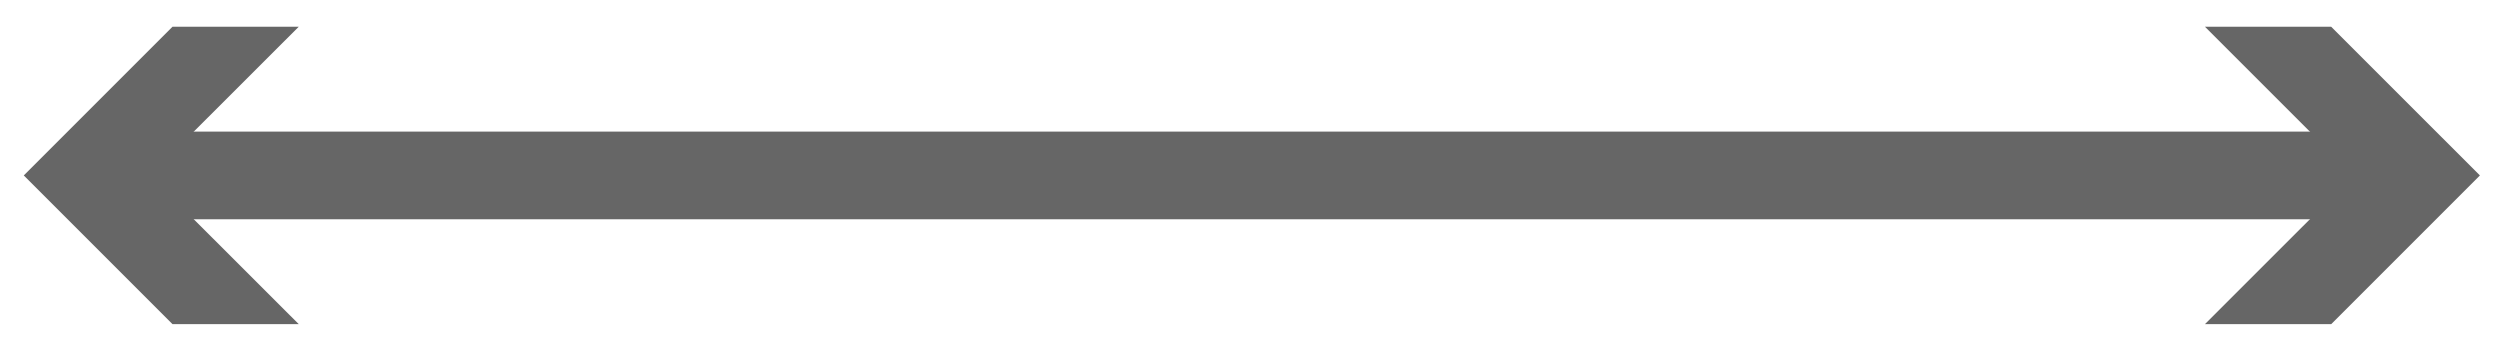
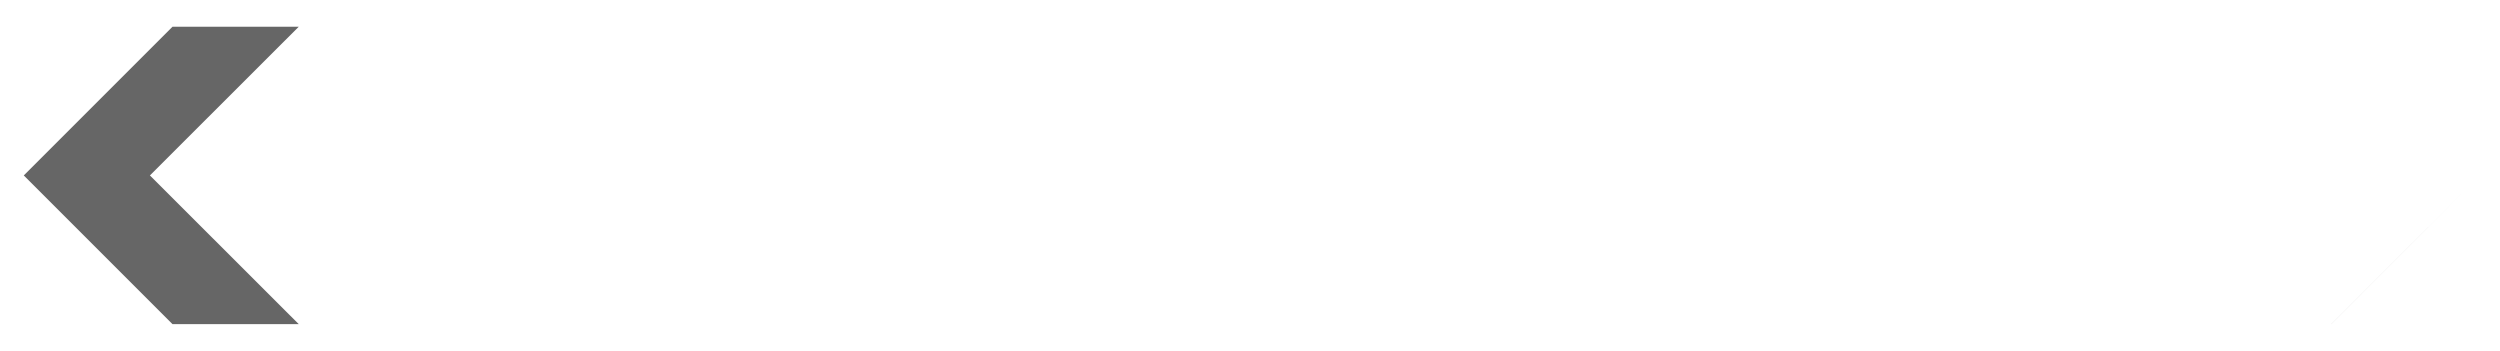
<svg xmlns="http://www.w3.org/2000/svg" width="57" height="8" viewBox="0 0 57 8">
  <g>
    <g>
-       <path fill="none" stroke="#666" stroke-linecap="round" stroke-linejoin="round" stroke-miterlimit="20" stroke-width="2" d="M2.828 4h51.428" />
-     </g>
+       </g>
    <g>
      <path fill="#666" d="M6.811 7.39L3.418 4 6.811.61H3.932L.542 4l3.39 3.39z" />
    </g>
    <g>
-       <path fill="#666" d="M50.273 7.39L53.665 4 50.273.61h2.878L56.542 4l-3.39 3.39z" />
+       <path fill="#666" d="M50.273 7.39h2.878L56.542 4l-3.39 3.39z" />
    </g>
  </g>
</svg>